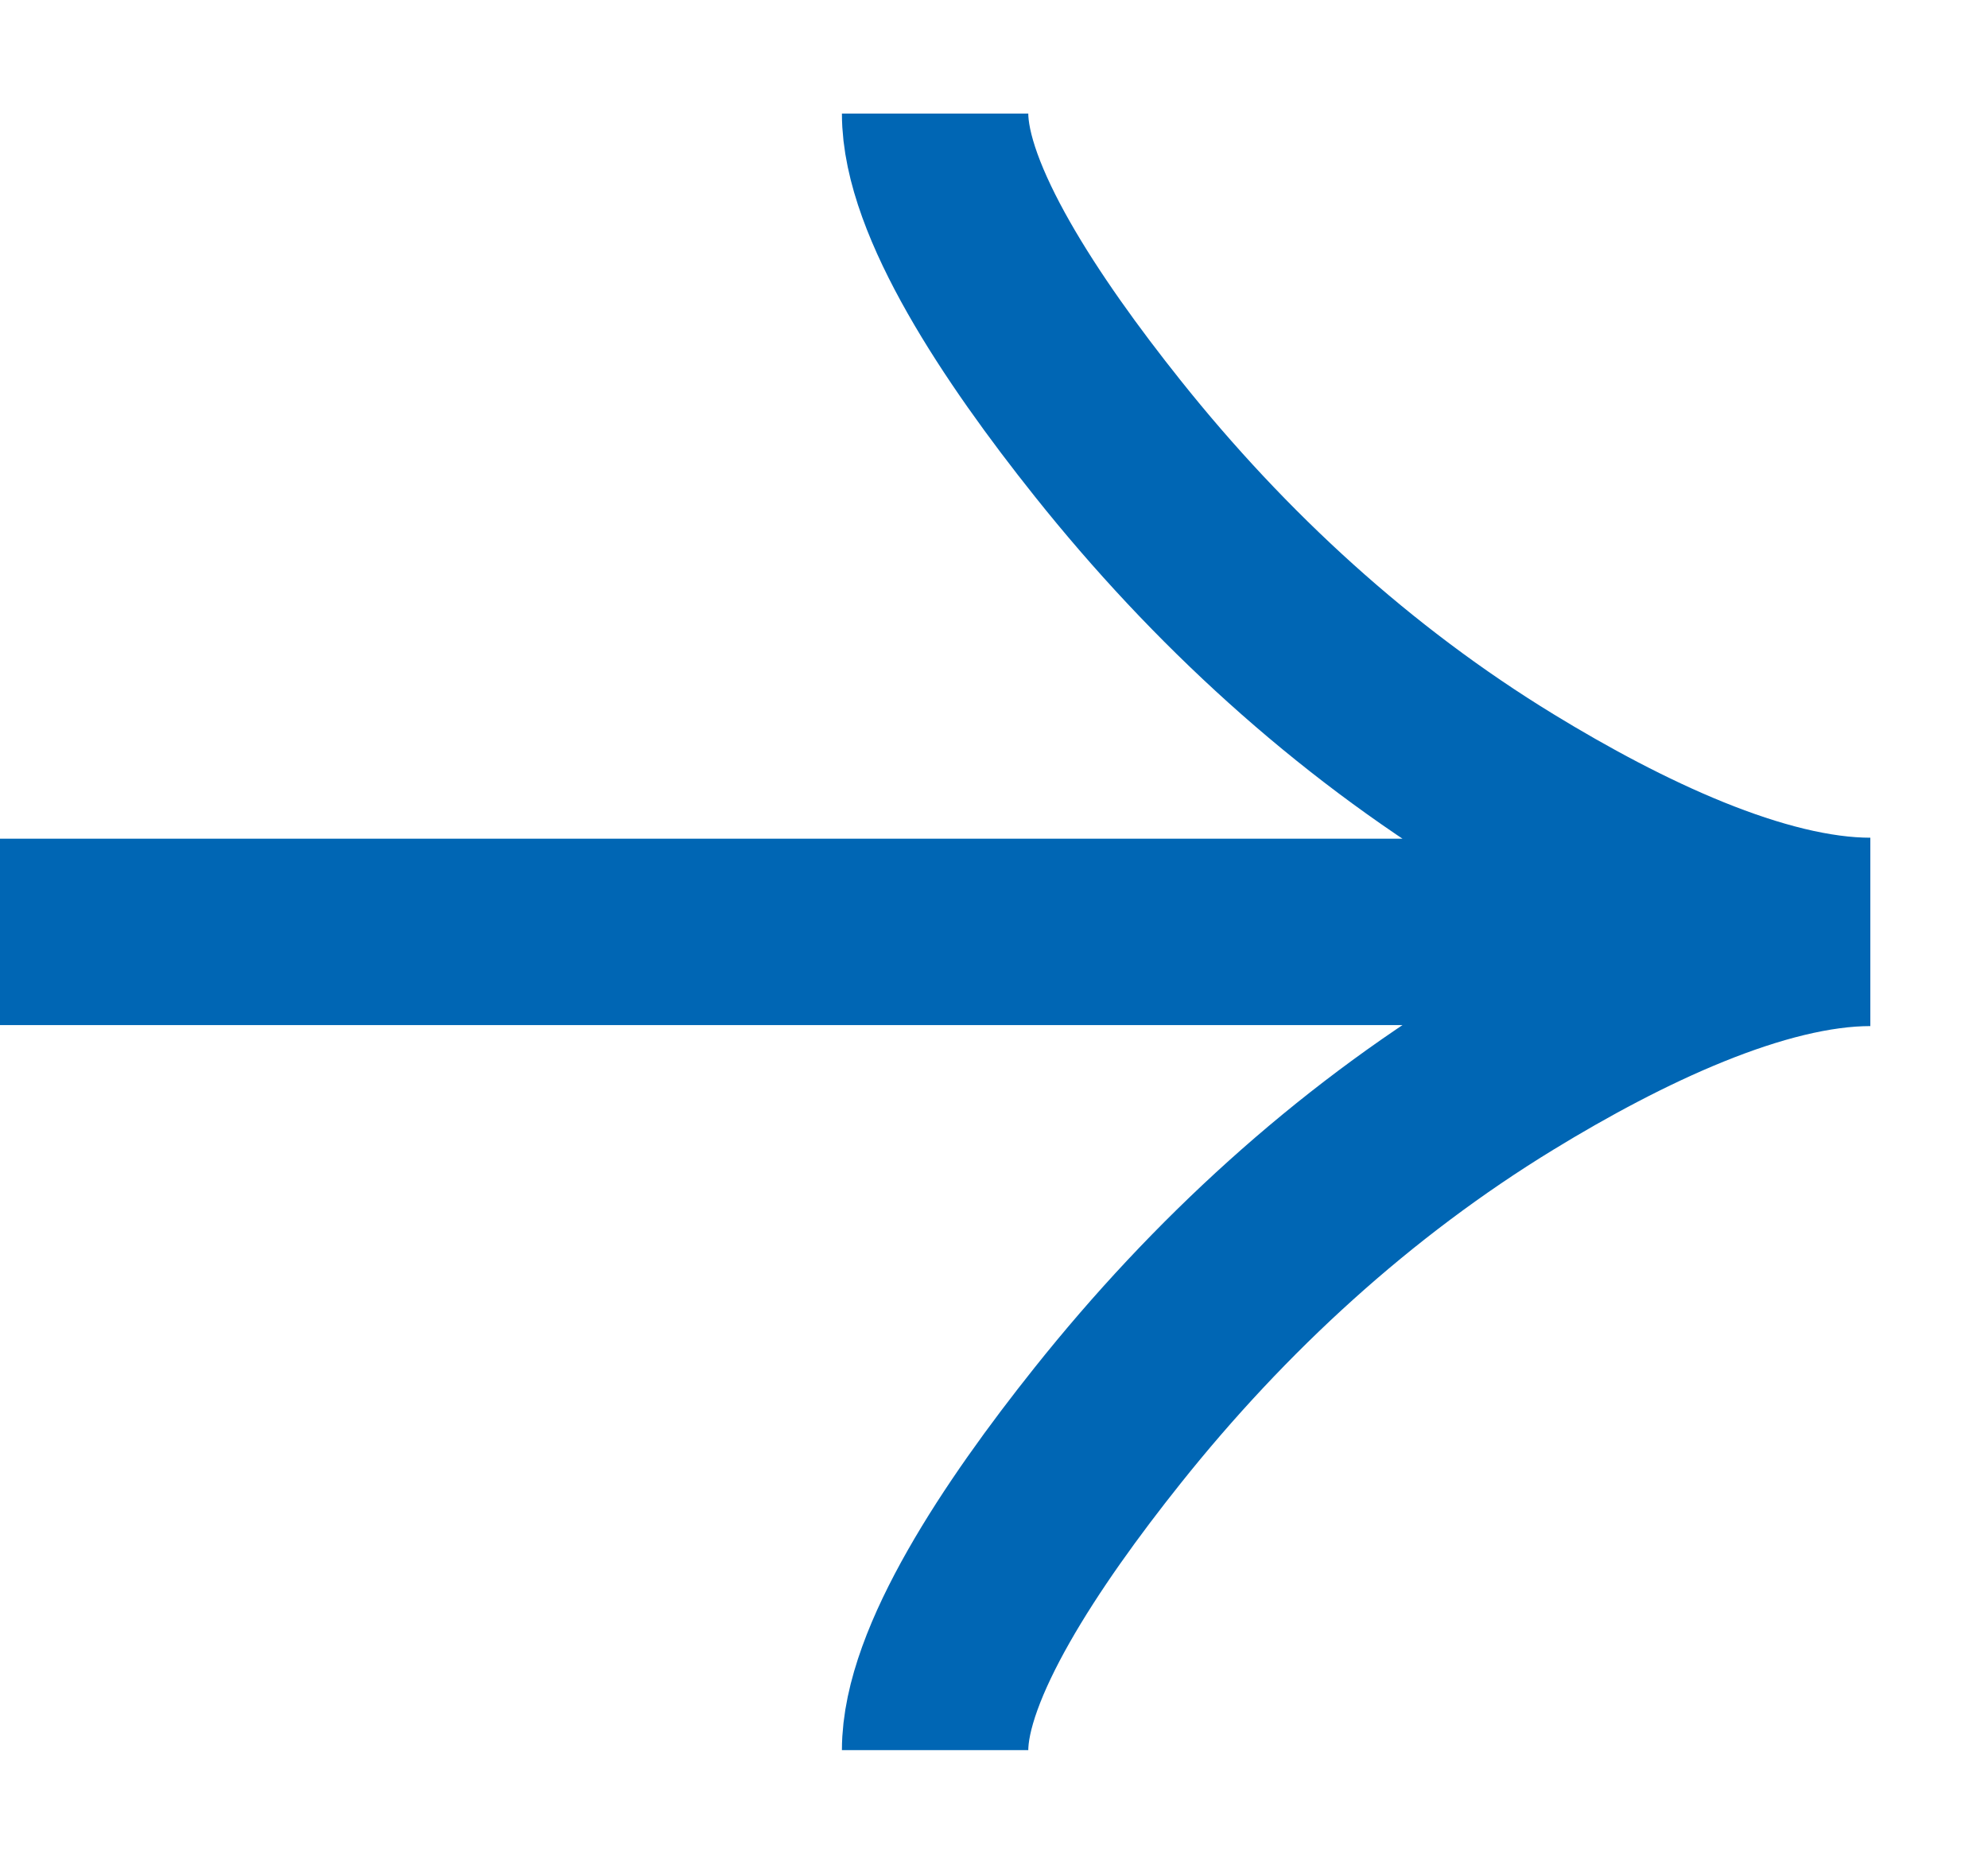
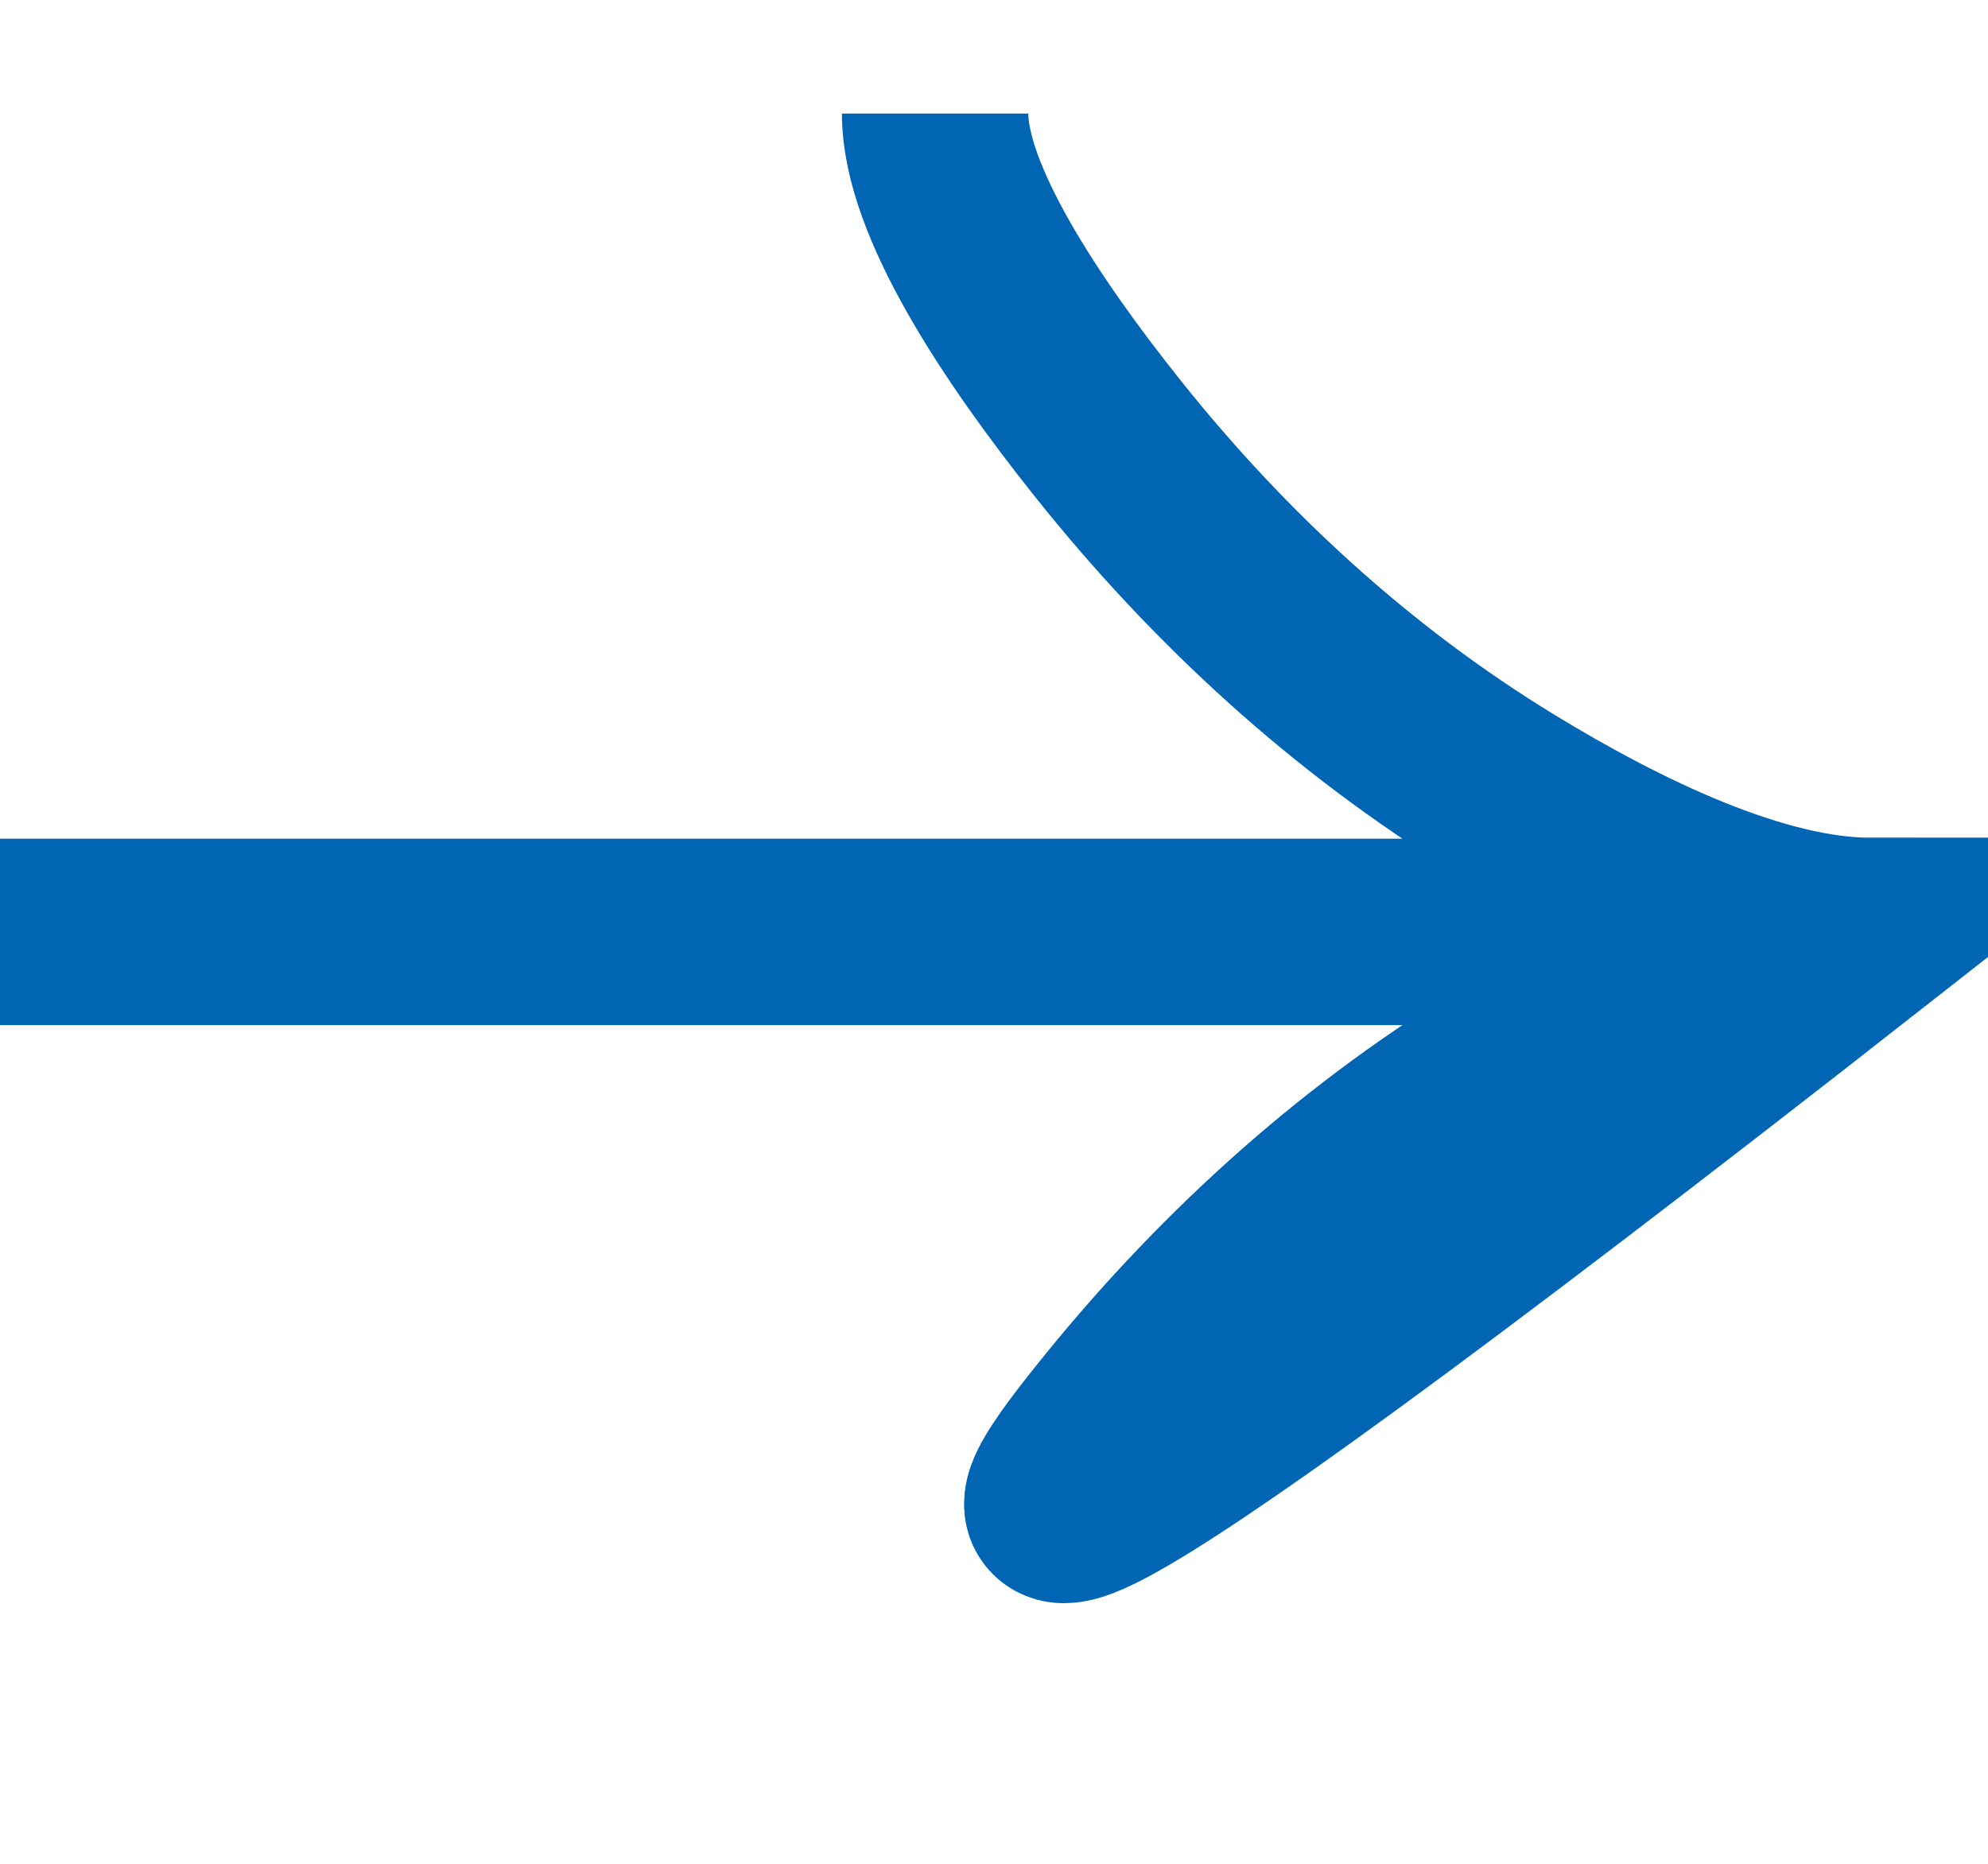
<svg xmlns="http://www.w3.org/2000/svg" width="16" height="15" viewBox="0 0 16 15" fill="none">
-   <path d="M7.526 0.914C7.526 1.611 8.216 2.652 8.914 3.527C9.812 4.654 10.884 5.638 12.114 6.389C13.035 6.952 14.154 7.492 15.053 7.492M7.526 14.085C7.526 13.389 8.216 12.348 8.914 11.473C9.812 10.346 10.884 9.362 12.114 8.611C13.035 8.048 14.154 7.508 15.053 7.508M15.053 7.5H0" stroke="#0066B4" stroke-width="1.5" />
+   <path d="M7.526 0.914C7.526 1.611 8.216 2.652 8.914 3.527C9.812 4.654 10.884 5.638 12.114 6.389C13.035 6.952 14.154 7.492 15.053 7.492C7.526 13.389 8.216 12.348 8.914 11.473C9.812 10.346 10.884 9.362 12.114 8.611C13.035 8.048 14.154 7.508 15.053 7.508M15.053 7.5H0" stroke="#0066B4" stroke-width="1.5" />
</svg>